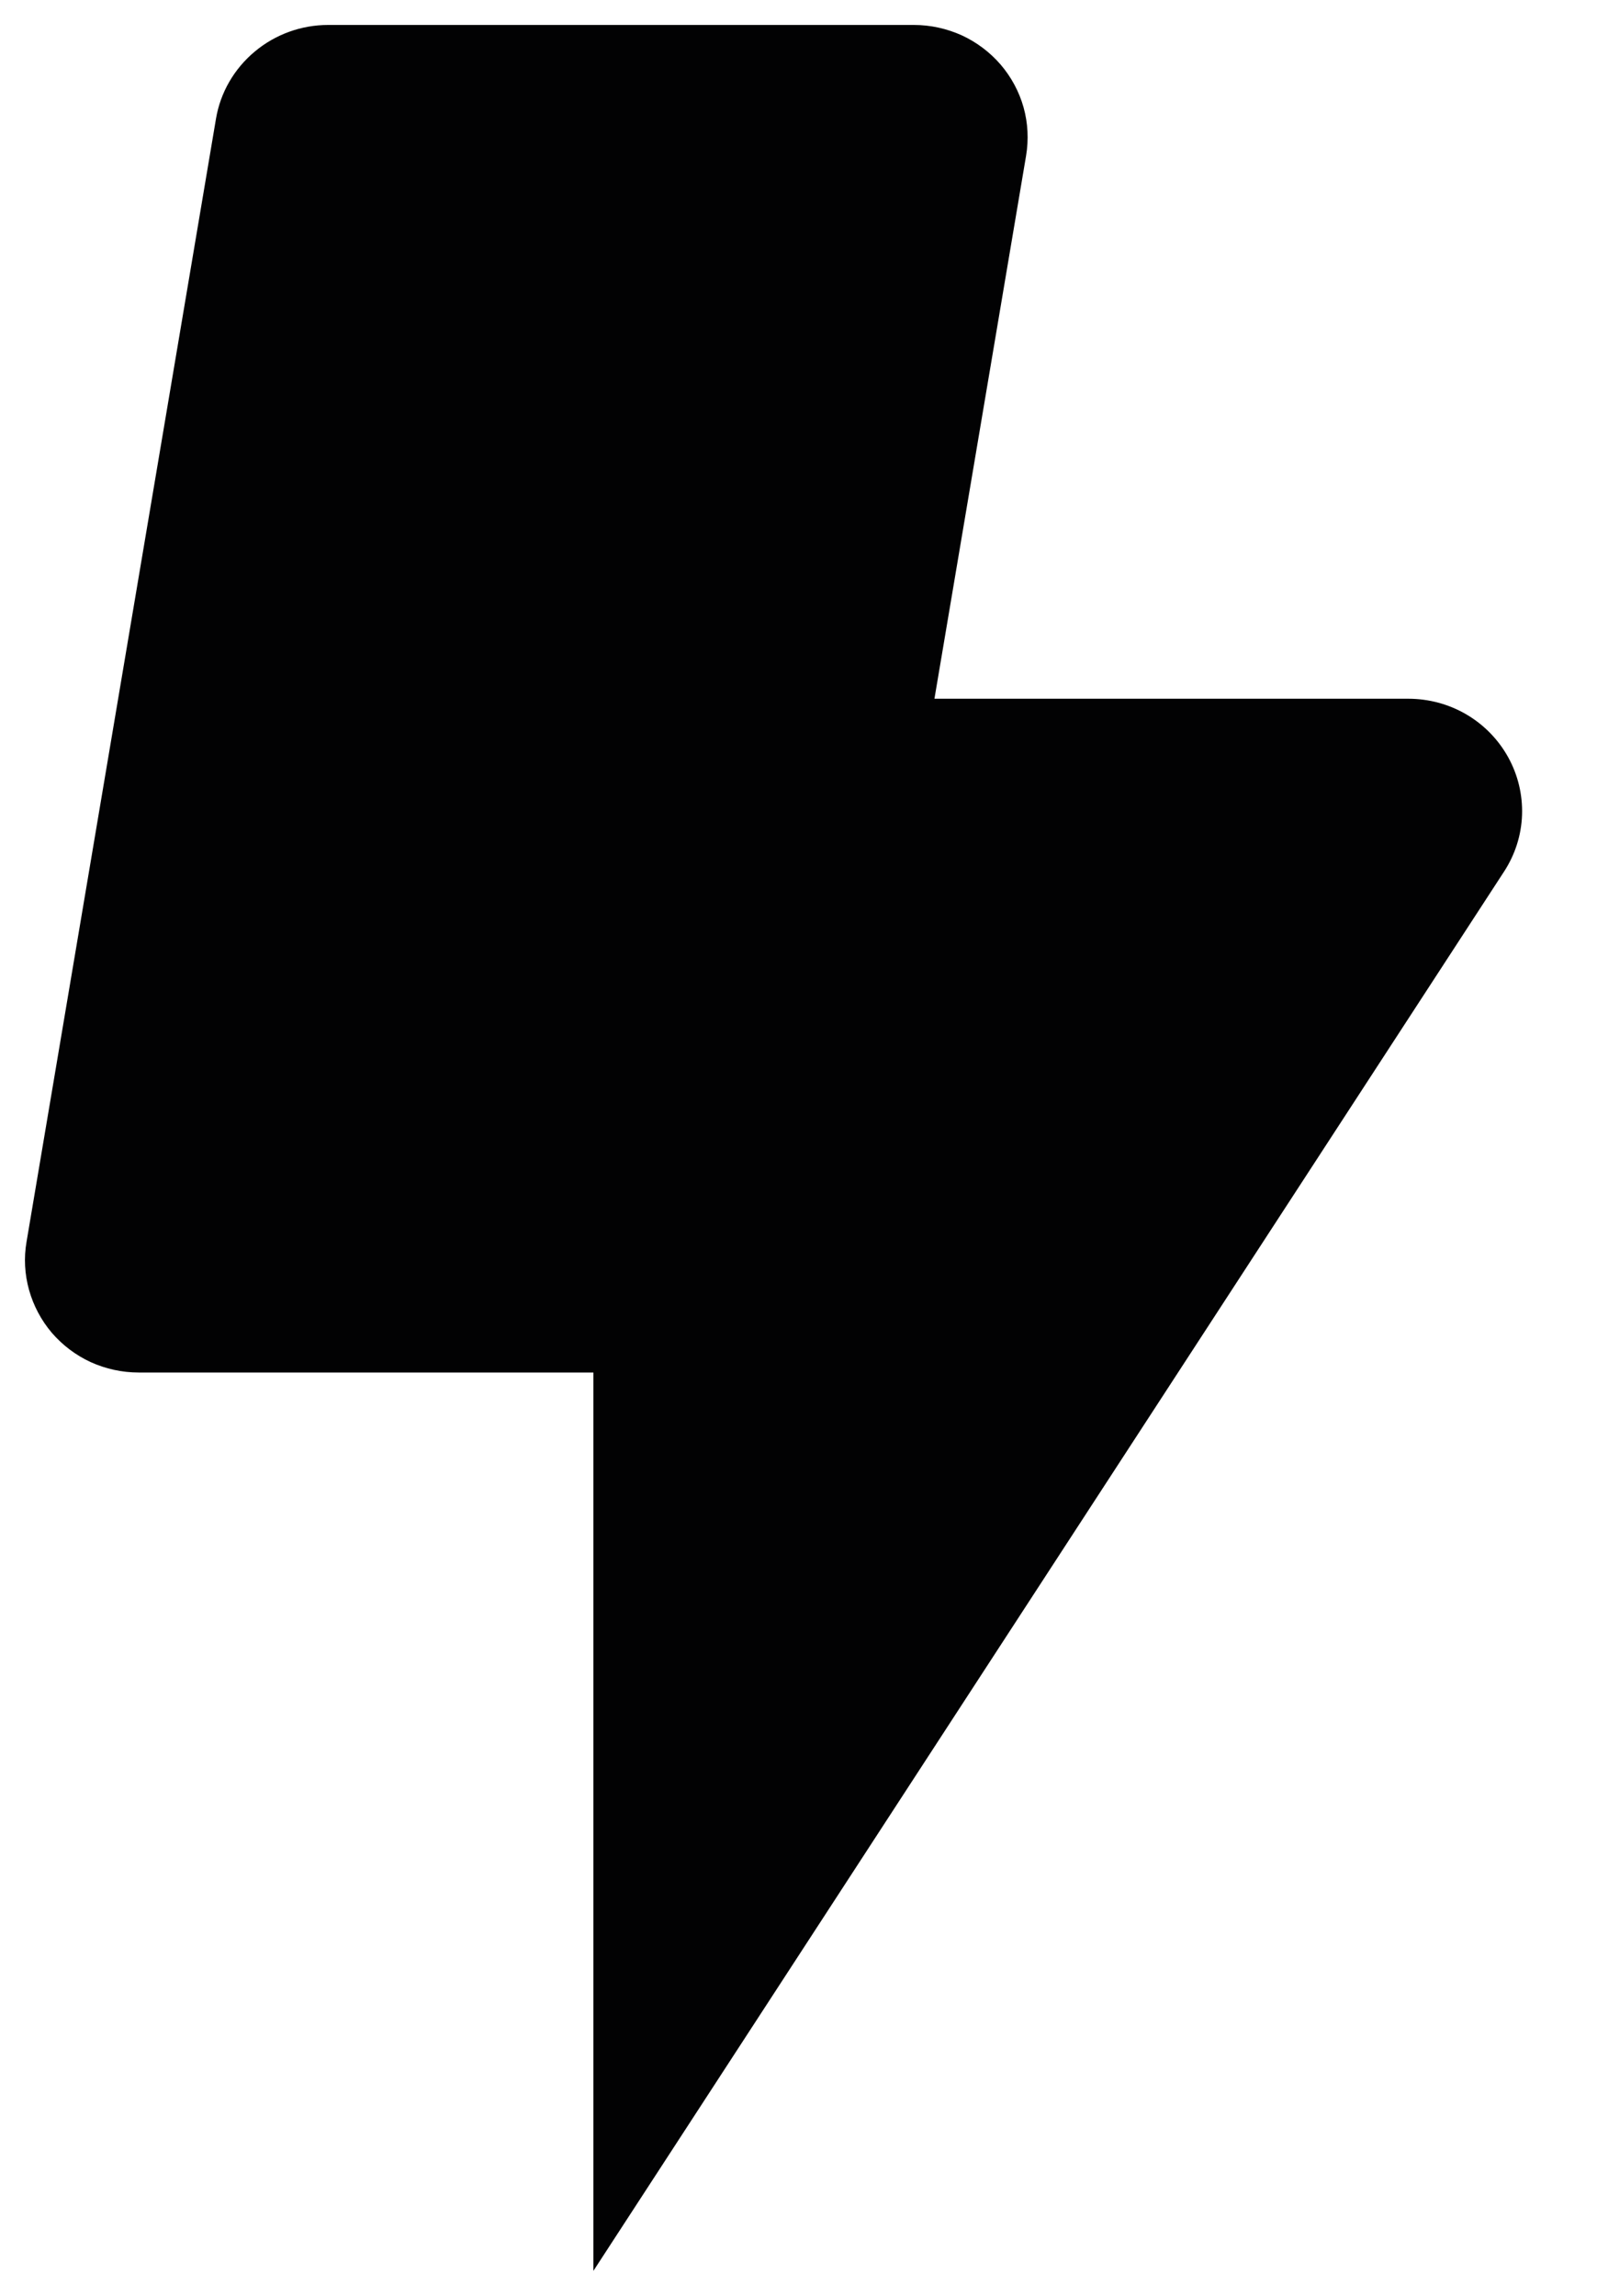
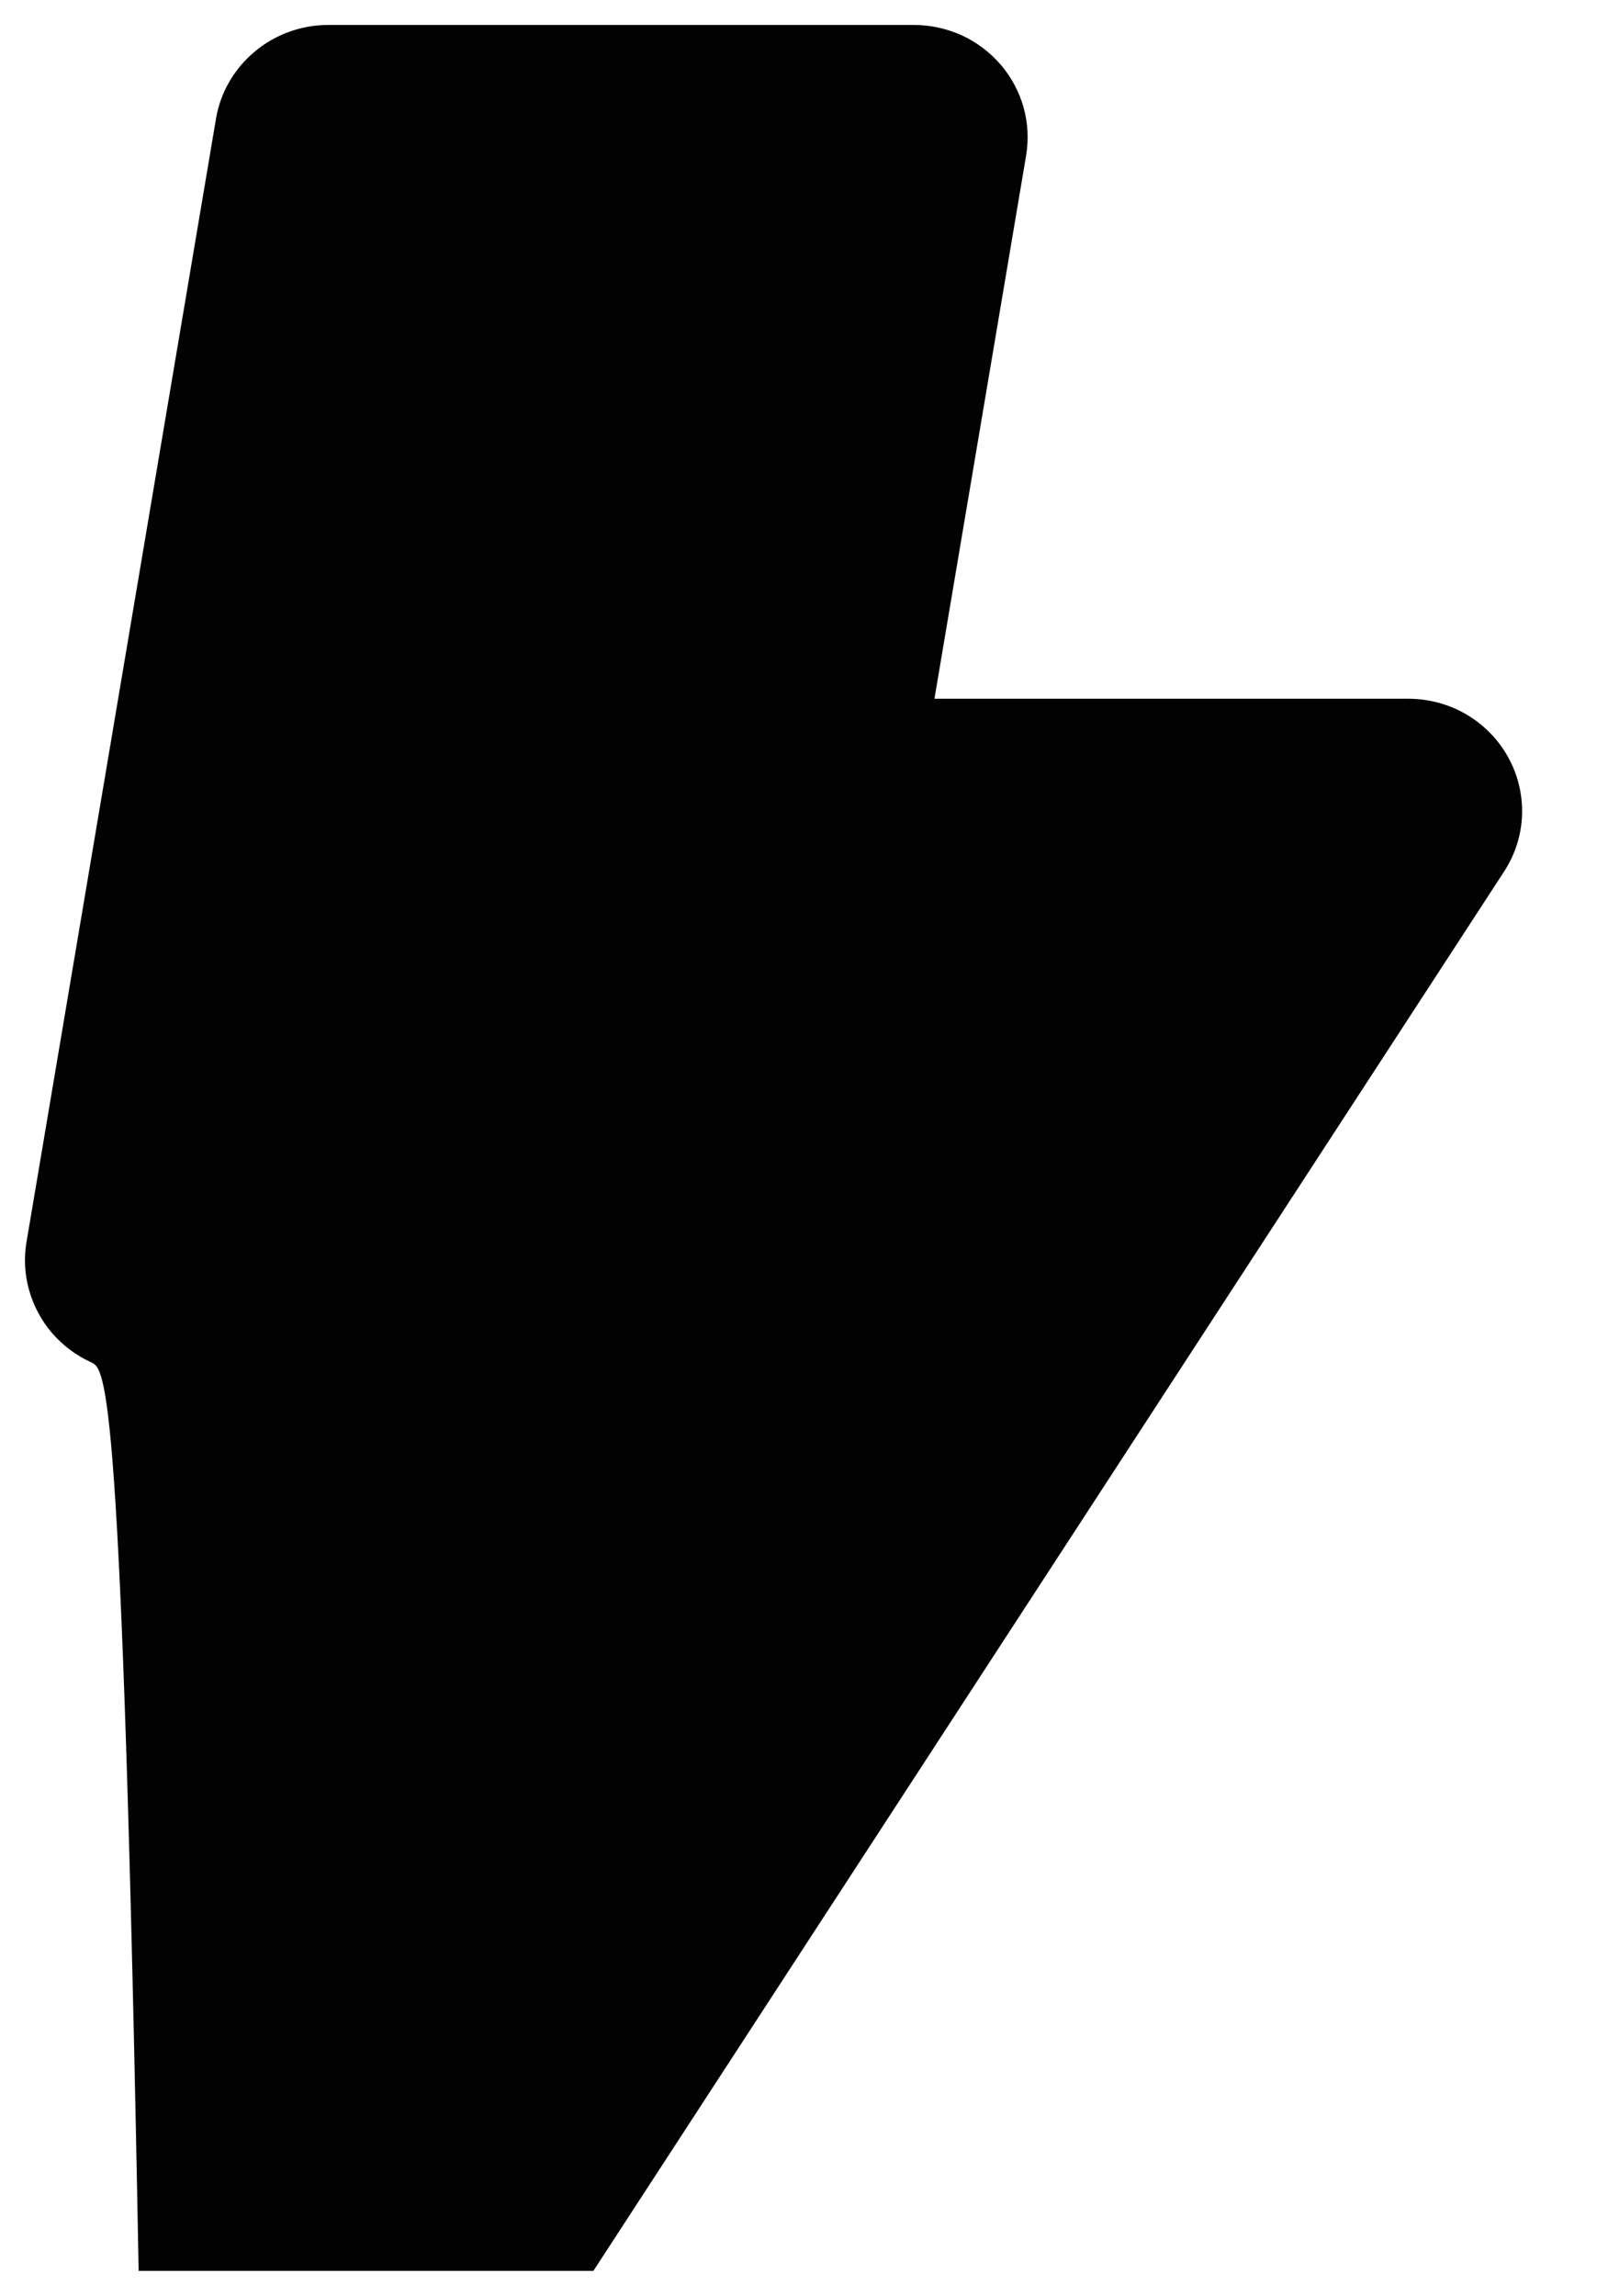
<svg xmlns="http://www.w3.org/2000/svg" width="16" height="23" viewBox="0 0 16 23" fill="none">
-   <path d="M9.156 0.25C9.322 0.25 9.485 0.286 9.636 0.354C9.785 0.423 9.918 0.523 10.025 0.647C10.132 0.772 10.211 0.919 10.255 1.076C10.299 1.234 10.307 1.399 10.28 1.561L9.362 7H14.109C14.314 7 14.515 7.054 14.691 7.157C14.867 7.26 15.012 7.409 15.11 7.586C15.208 7.763 15.256 7.963 15.249 8.165C15.242 8.367 15.179 8.563 15.068 8.733L5.945 22.75V13.75H1.389C1.223 13.75 1.059 13.714 0.909 13.646C0.759 13.577 0.626 13.476 0.519 13.352C0.413 13.227 0.335 13.08 0.291 12.923C0.247 12.765 0.238 12.601 0.266 12.44L2.164 1.189C2.208 0.927 2.346 0.689 2.552 0.517C2.757 0.345 3.018 0.25 3.287 0.25H9.156Z" fill="#020203" />
+   <path d="M9.156 0.25C9.322 0.25 9.485 0.286 9.636 0.354C9.785 0.423 9.918 0.523 10.025 0.647C10.132 0.772 10.211 0.919 10.255 1.076C10.299 1.234 10.307 1.399 10.28 1.561L9.362 7H14.109C14.314 7 14.515 7.054 14.691 7.157C14.867 7.26 15.012 7.409 15.11 7.586C15.208 7.763 15.256 7.963 15.249 8.165C15.242 8.367 15.179 8.563 15.068 8.733L5.945 22.75H1.389C1.223 13.75 1.059 13.714 0.909 13.646C0.759 13.577 0.626 13.476 0.519 13.352C0.413 13.227 0.335 13.08 0.291 12.923C0.247 12.765 0.238 12.601 0.266 12.44L2.164 1.189C2.208 0.927 2.346 0.689 2.552 0.517C2.757 0.345 3.018 0.25 3.287 0.25H9.156Z" fill="#020203" />
</svg>